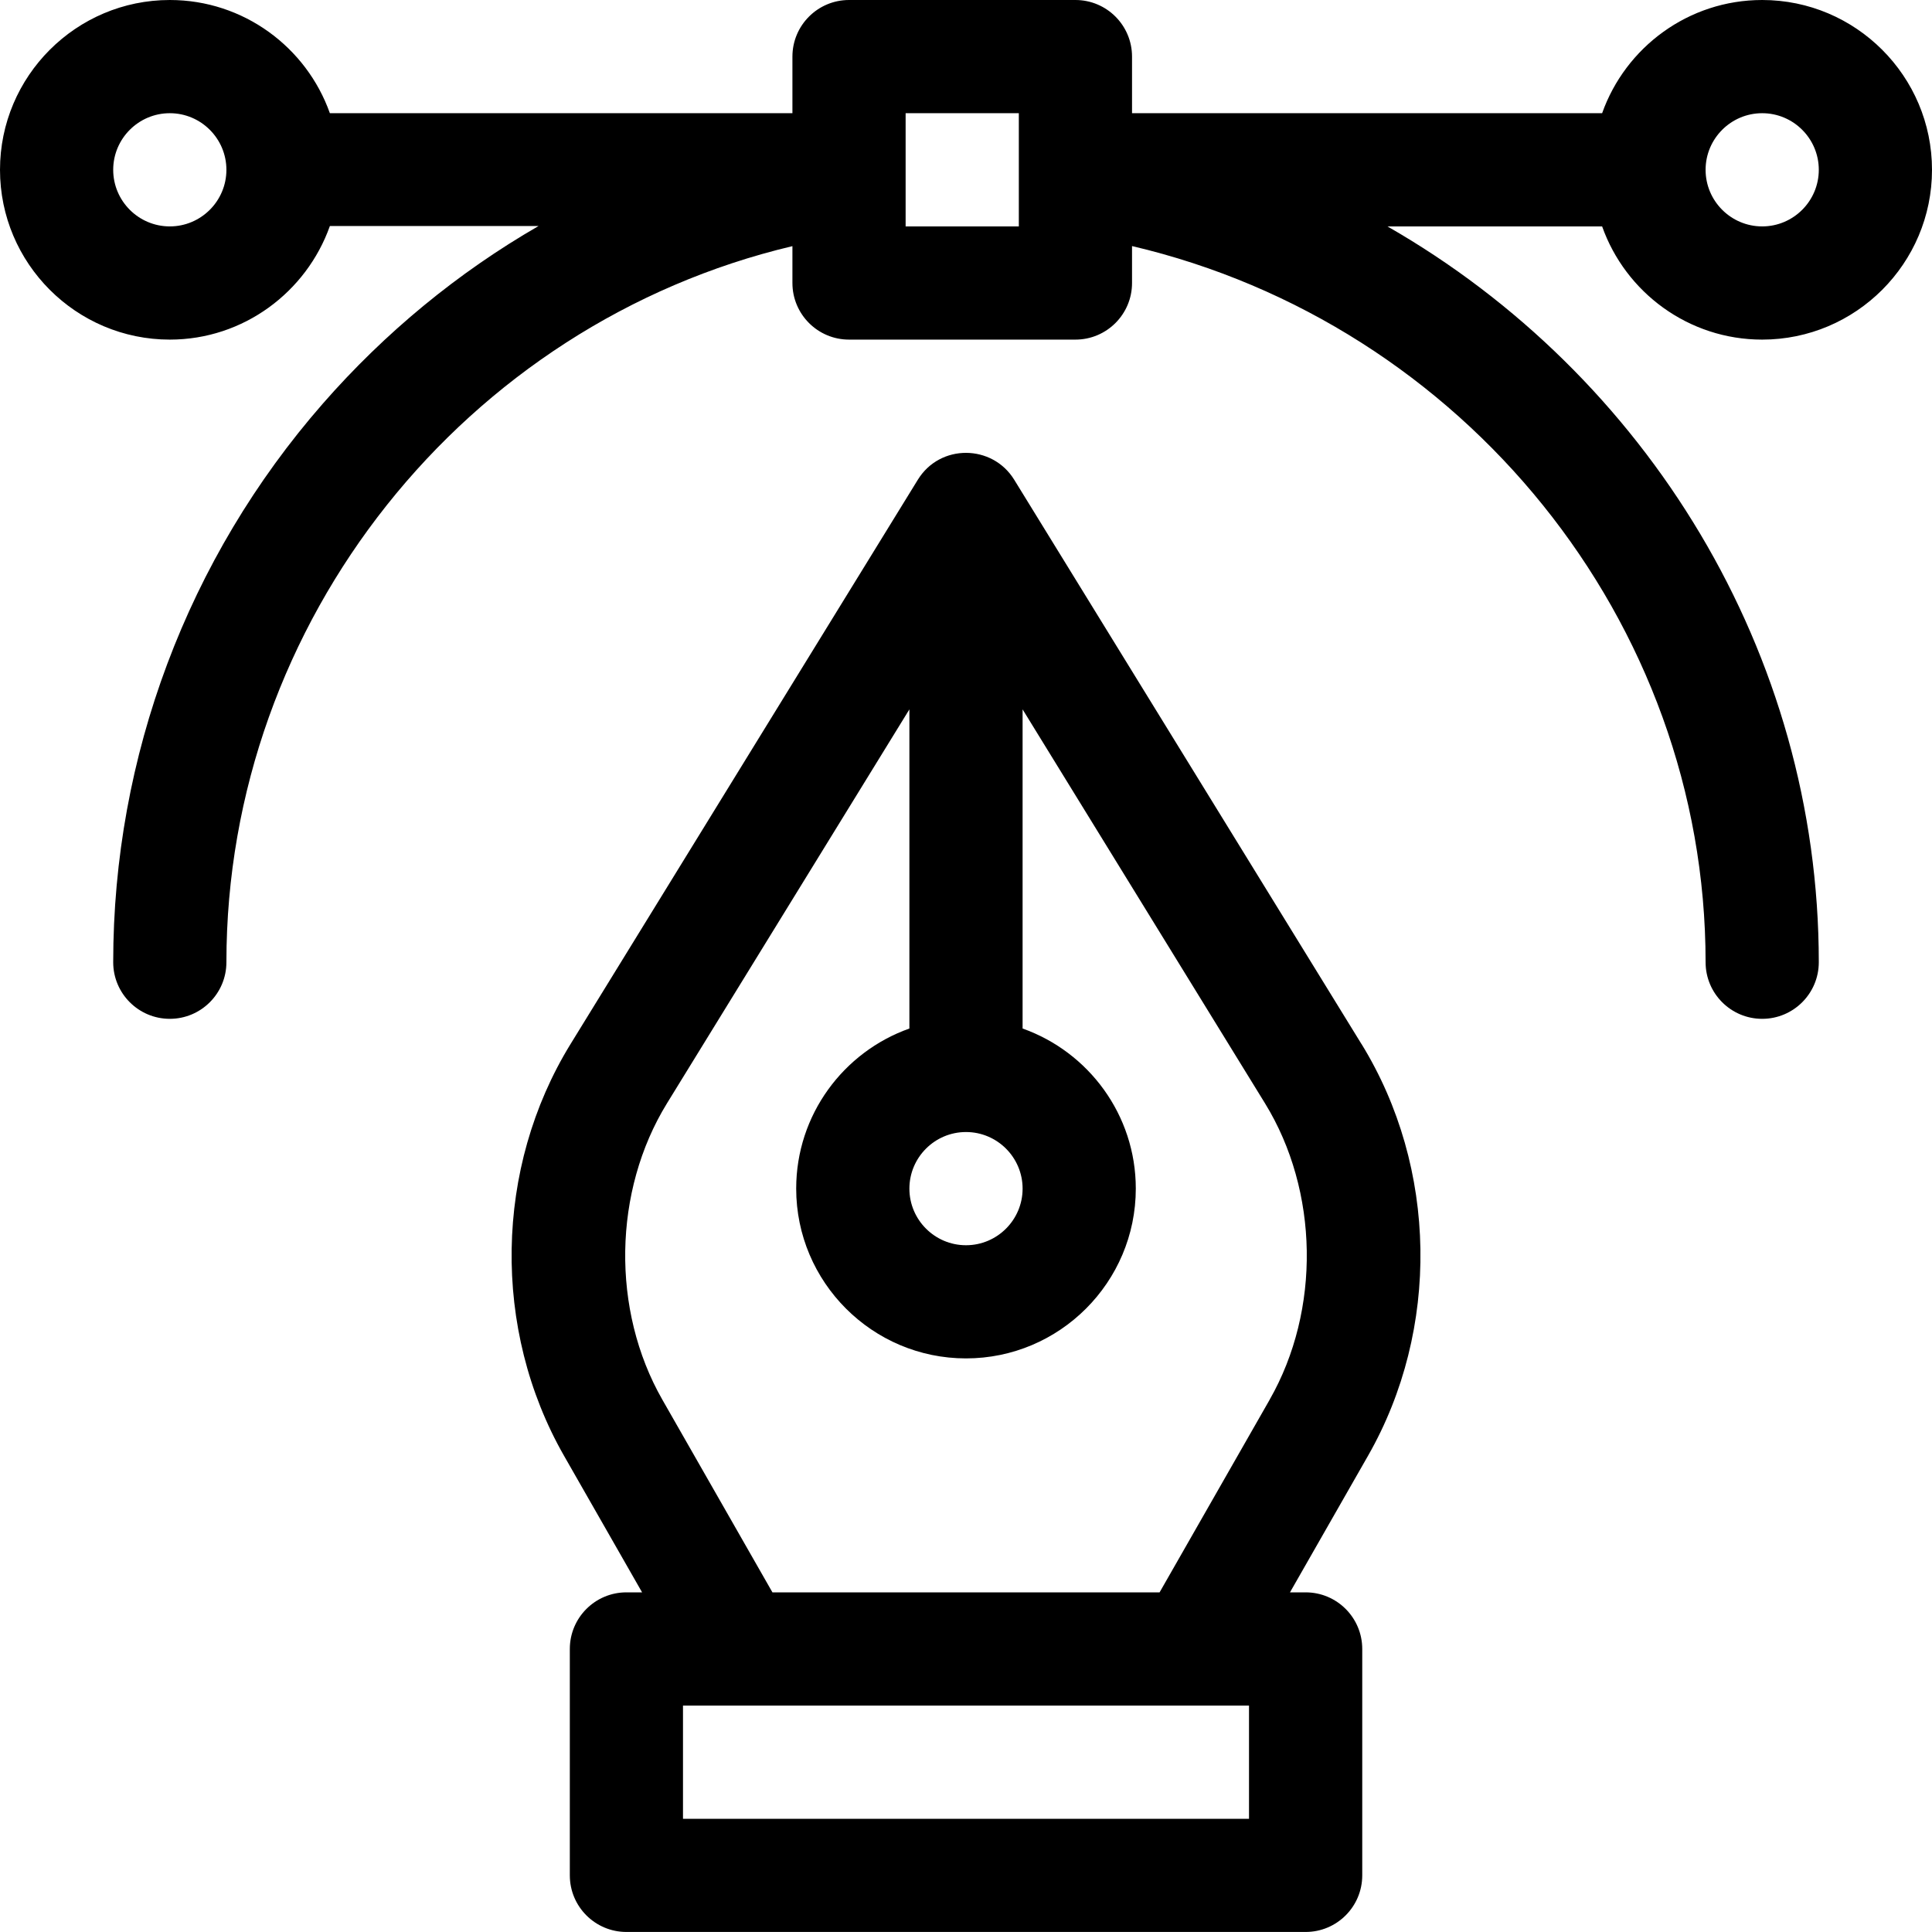
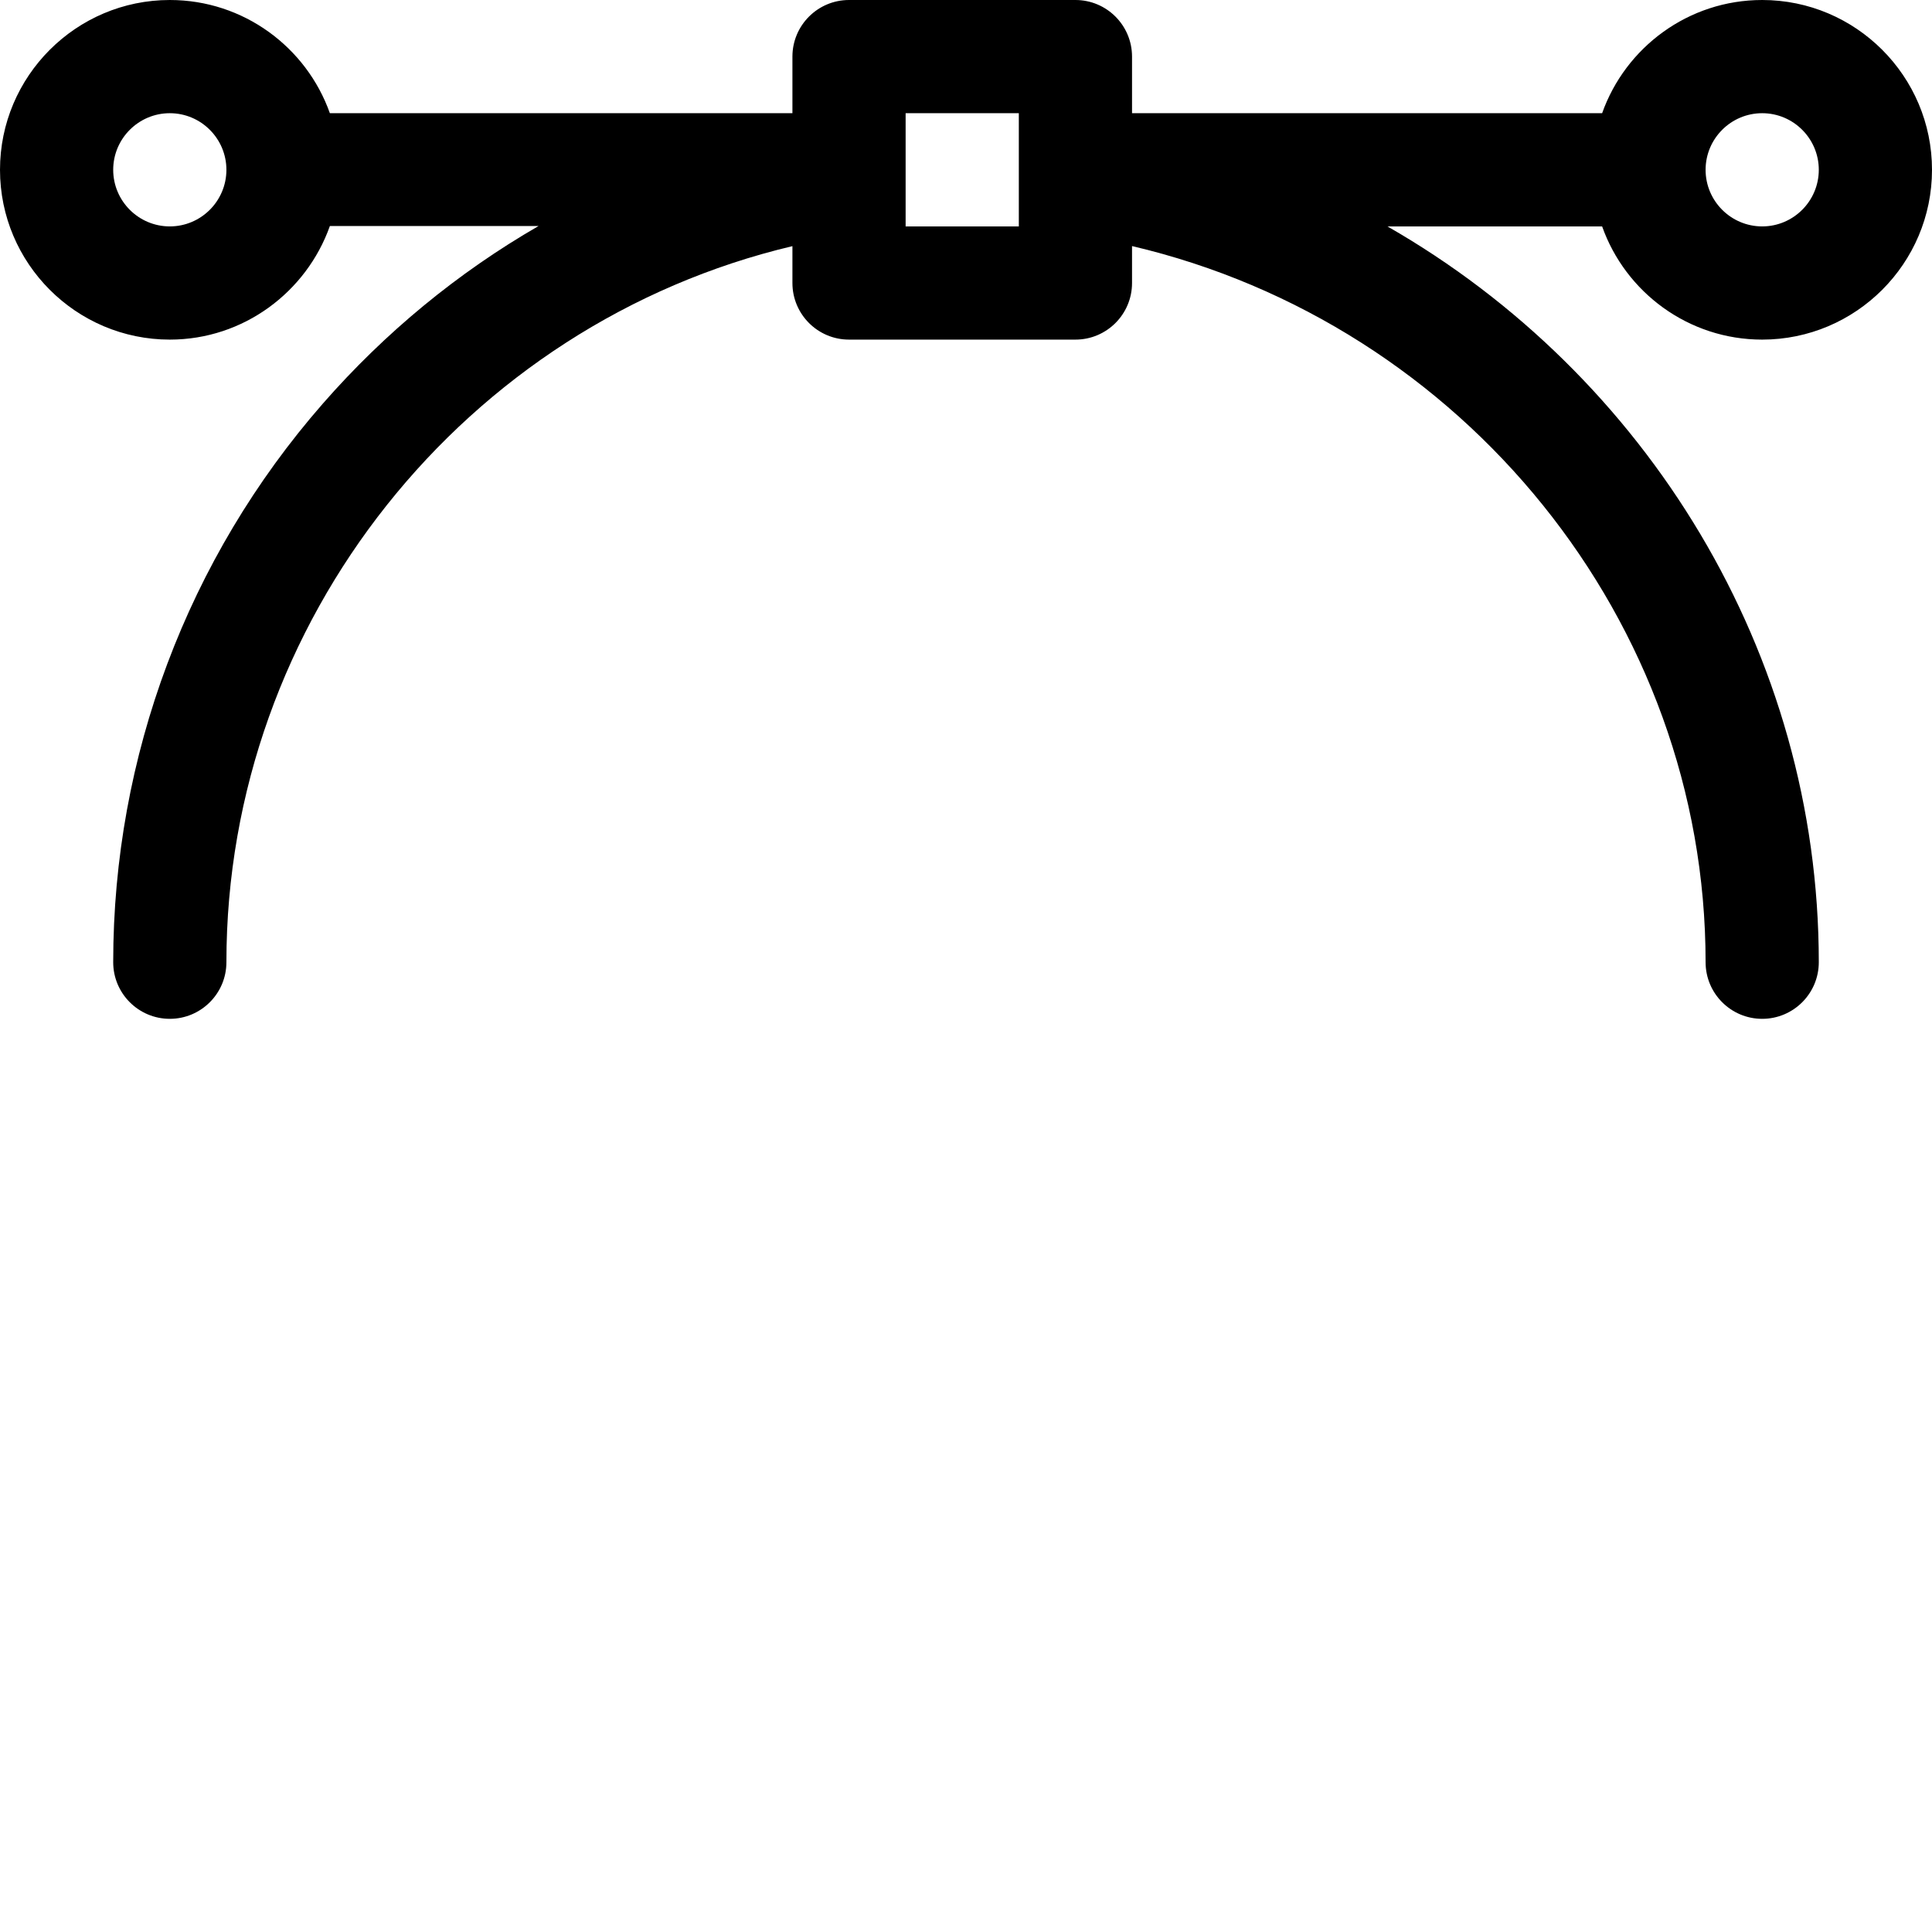
<svg xmlns="http://www.w3.org/2000/svg" id="Layer_1" data-name="Layer 1" viewBox="0 0 512 512">
  <path d="M467,90c24.81,0,45-20.19,45-45S491.81,0,467,0C447.45,0,430.77,12.54,424.58,30h-124.58V15C300,6.72,293.28,0,285,0h-60C216.72,0,210,6.72,210,15v15H87.42C81.23,12.54,64.56,0,45,0,20.19,0,0,20.19,0,45s20.19,45,45,45c19.56,0,36.23-12.64,42.42-30.1h55.3c-21.33,12.3-40.69,28.22-57.18,47.08-35.82,40.97-55.54,93.54-55.54,148.02,0,8.28,6.72,15,15,15s15-6.72,15-15c0-90.55,63.37-169.24,150-189.77v9.77c0,8.28,6.72,15,15,15h60c8.28,0,15-6.72,15-15v-9.79c87.77,20.59,152,99.33,152,189.79,0,8.28,6.72,15,15,15s15-6.72,15-15c0-82.02-45.68-155.67-114.31-195h56.89c6.19,17.46,22.86,30,42.42,30Zm0-60c8.27,0,15,6.73,15,15s-6.73,15-15,15-15-6.73-15-15,6.73-15,15-15ZM45,60c-8.27,0-15-6.73-15-15s6.73-15,15-15,15,6.73,15,15-6.73,15-15,15Zm225,0h-30V30h30v30Z" />
-   <path d="M360.8,276.67l-92.02-149.53c-5.81-9.44-19.67-9.57-25.55,0l-92.02,149.53c-20.19,32.81-20.87,75.64-1.74,109.12l20.69,36.2h-4.15c-8.28,0-15,6.72-15,15v60c0,8.28,6.72,15,15,15h180c8.28,0,15-6.72,15-15v-60c0-8.28-6.72-15-15-15h-4.15l20.69-36.21c19.13-33.48,18.45-76.32-1.74-109.12Zm-104.8,23.33c8.27,0,15,6.73,15,15s-6.73,15-15,15-15-6.73-15-15,6.73-15,15-15Zm75,182H181v-30h150v30Zm5.49-111.09l-29.19,51.09h-102.59l-29.19-51.09c-13.56-23.73-13.06-55.28,1.24-78.52l64.24-104.4v84.58c-17.46,6.19-30,22.86-30,42.42,0,24.81,20.19,45,45,45s45-20.19,45-45c0-19.55-12.54-36.23-30-42.42v-84.58l64.24,104.4c14.3,23.24,14.8,54.79,1.24,78.52Z" />
</svg>